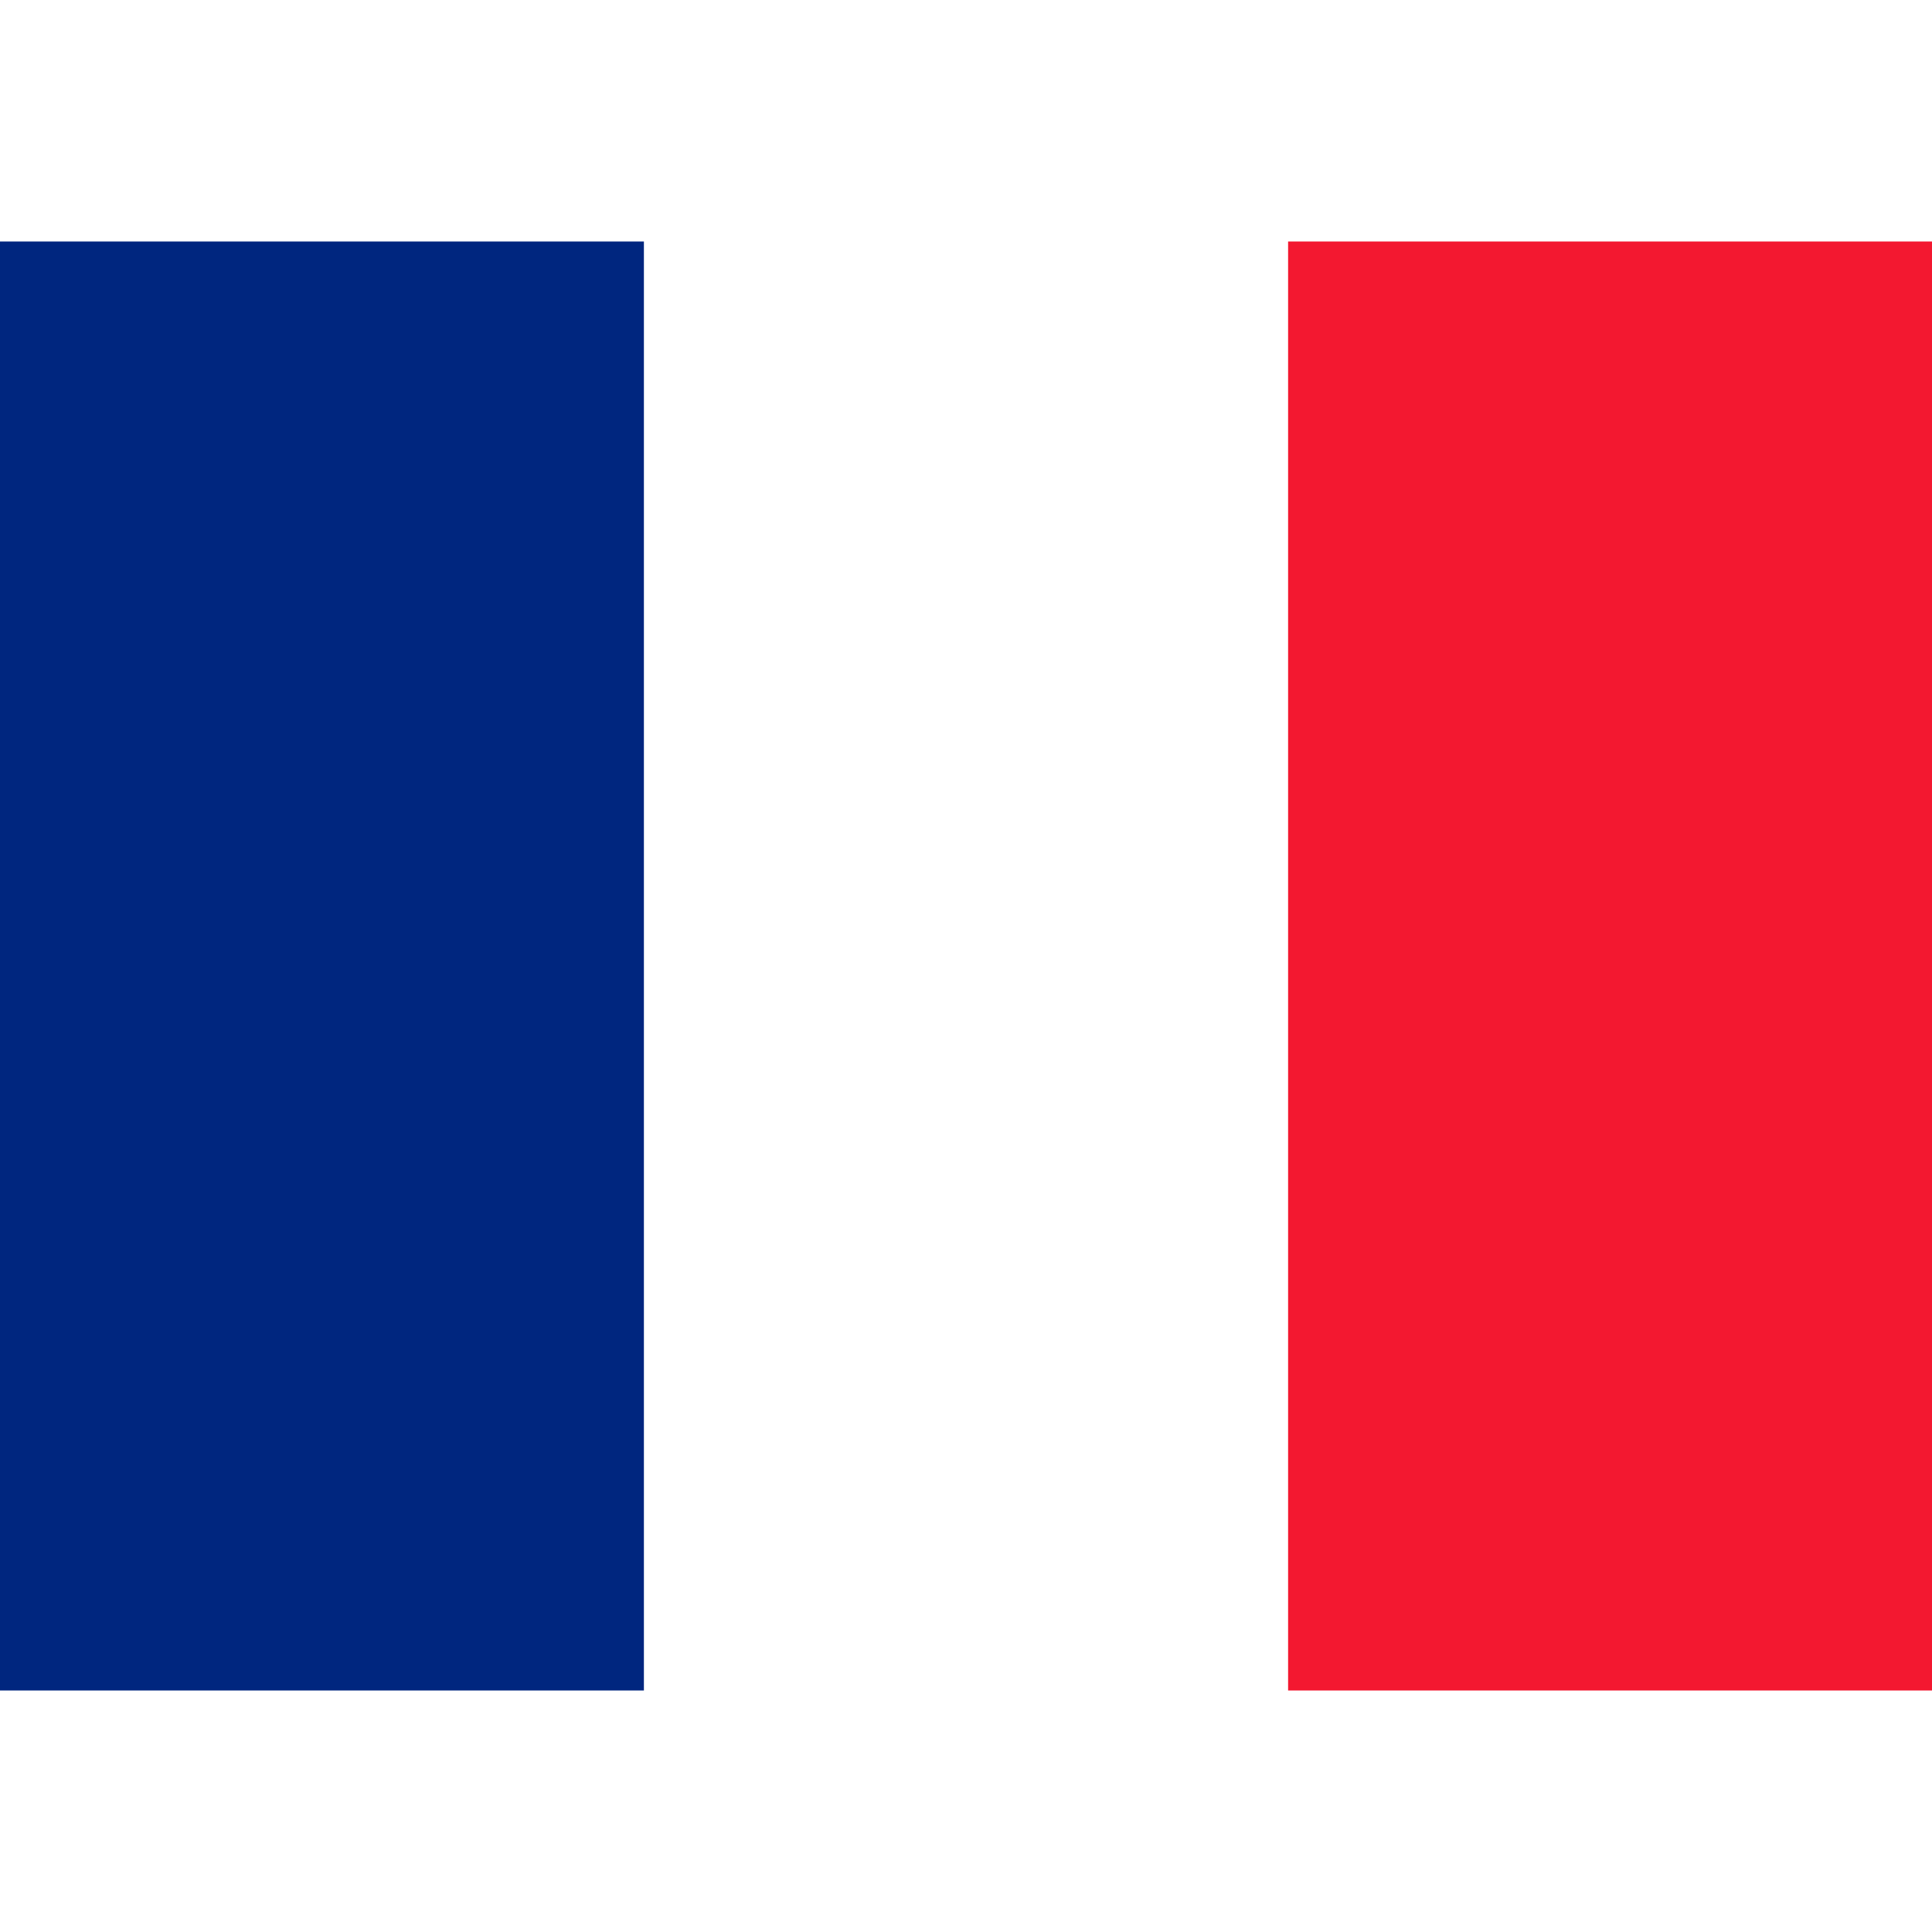
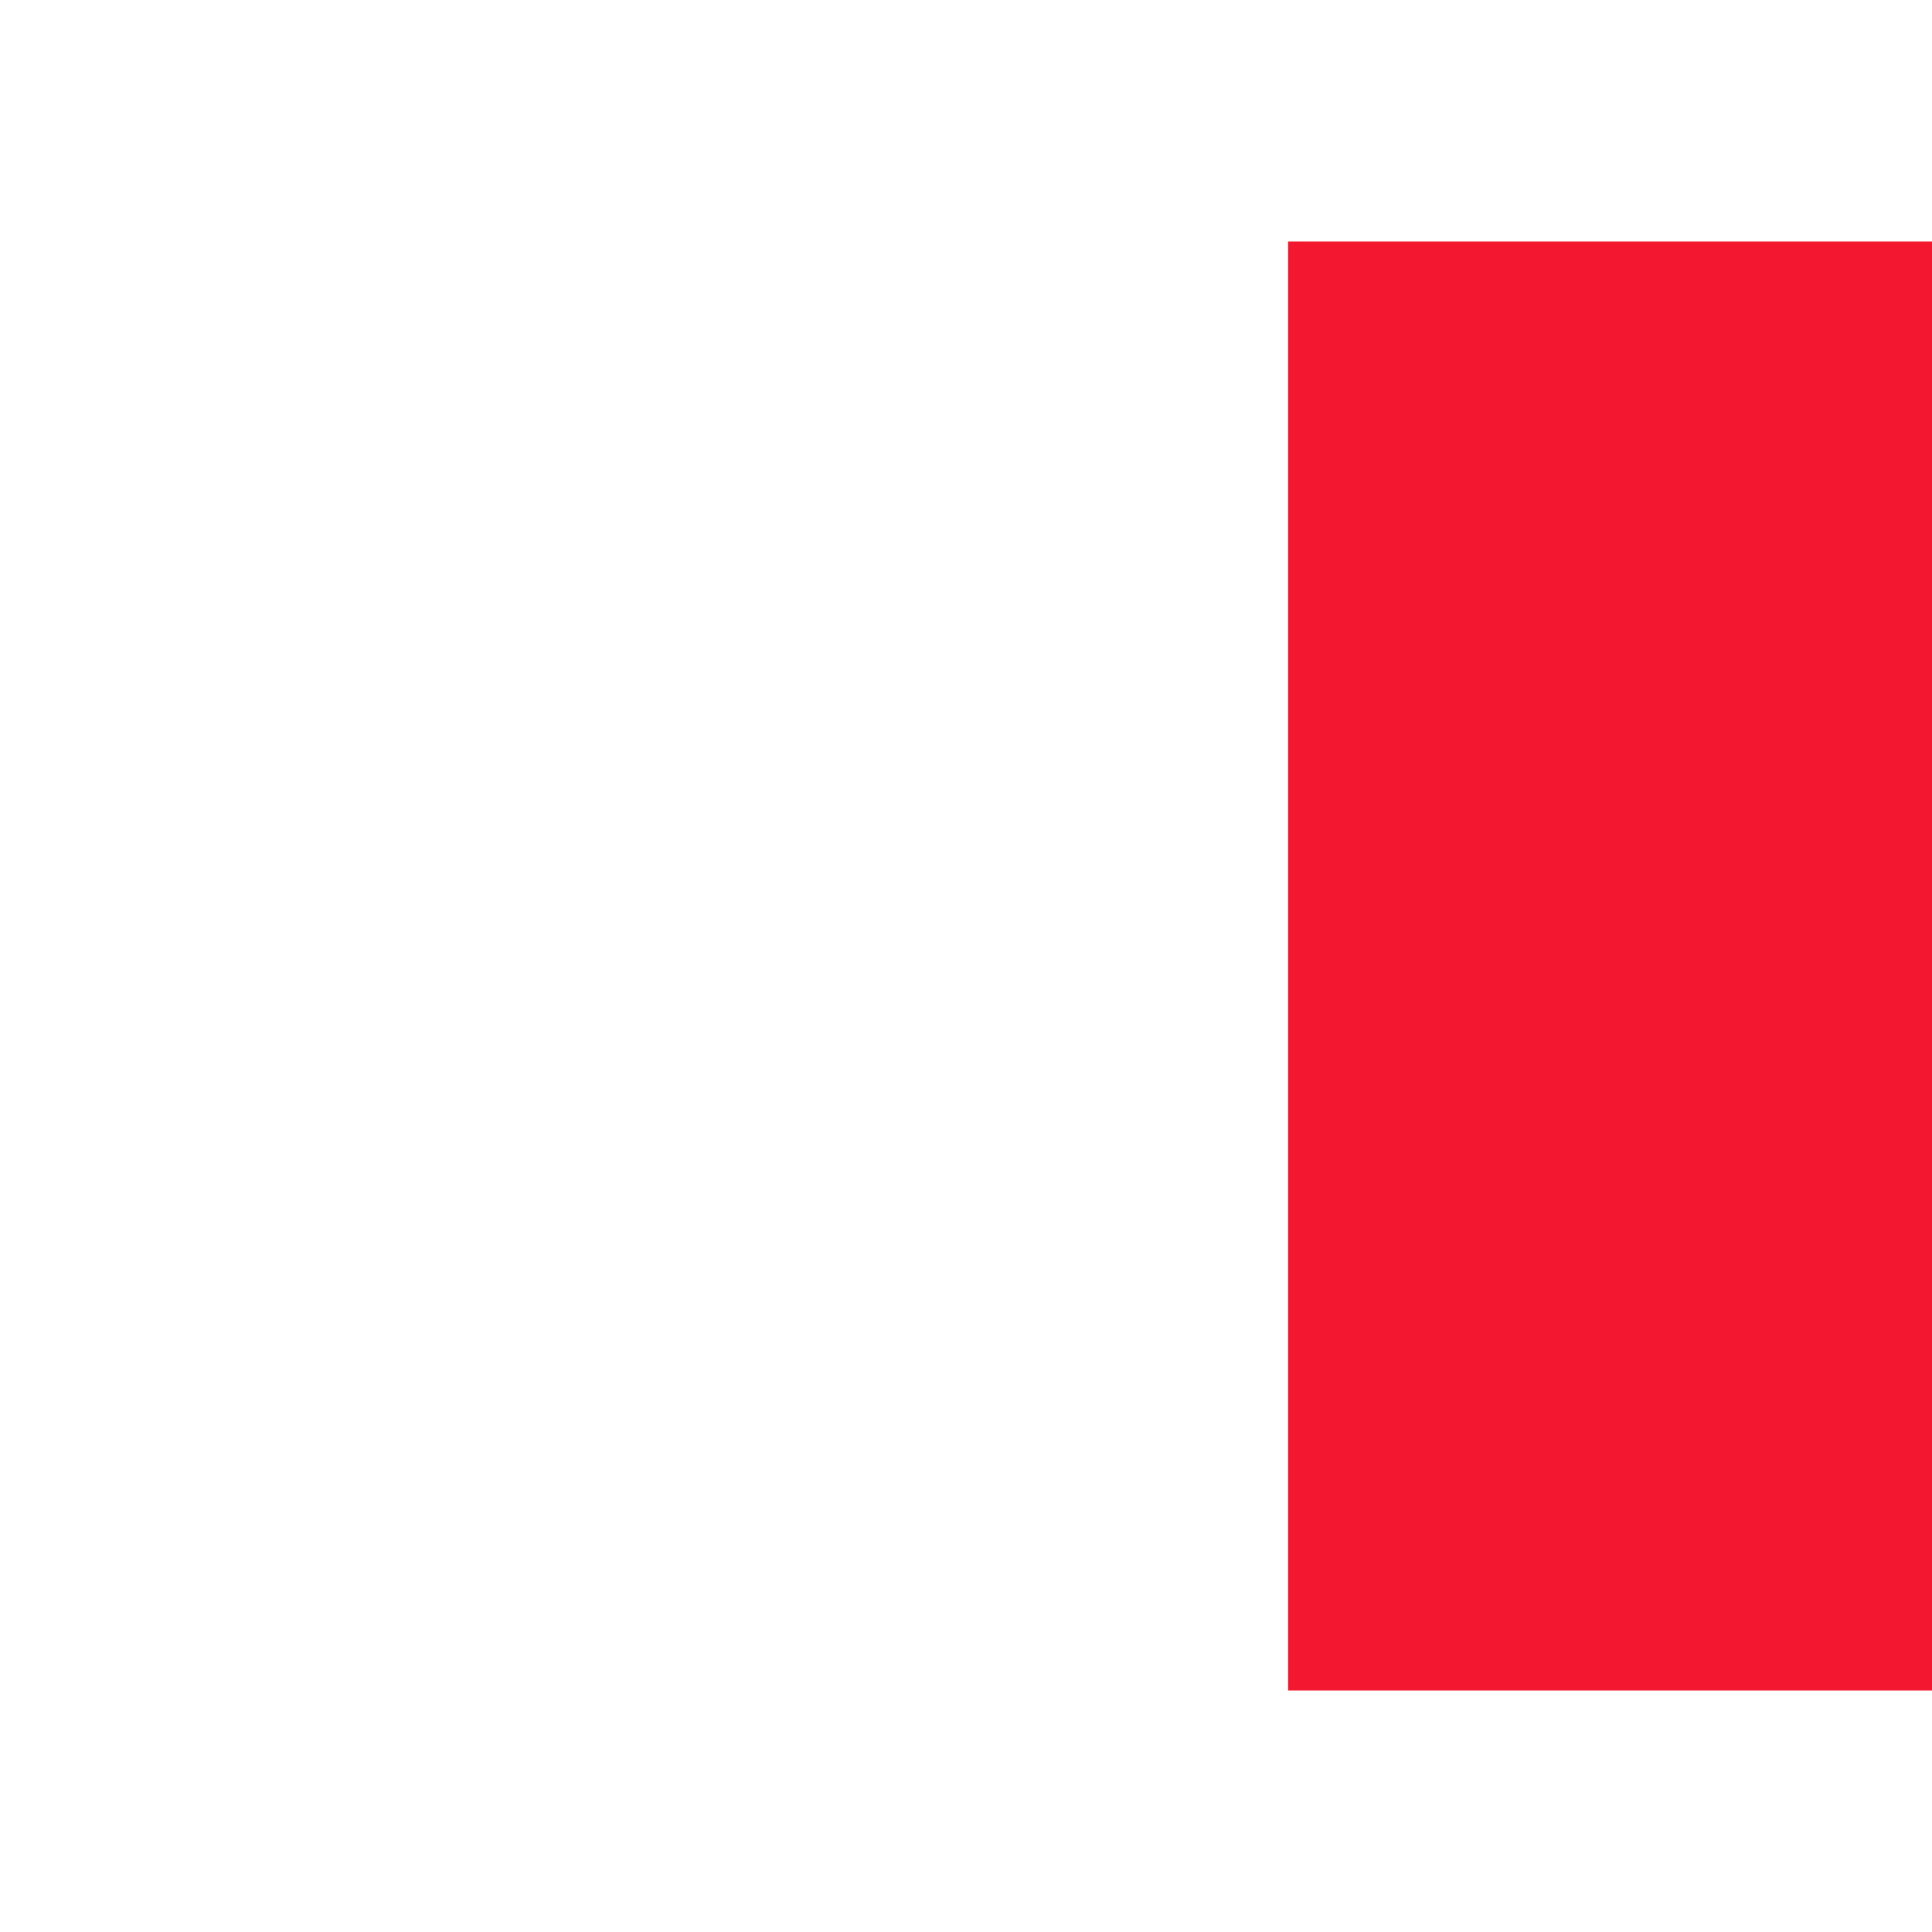
<svg xmlns="http://www.w3.org/2000/svg" viewBox="0 0 640 480" width="32" height="32">
-   <path d="M0 0h640v480H0V0z" fill="#fff" />
-   <path d="M0 0h213.3v480H0V0z" fill="#00267f" />
  <path d="M426.7 0H640v480H426.7V0z" fill="#f31830" />
</svg>